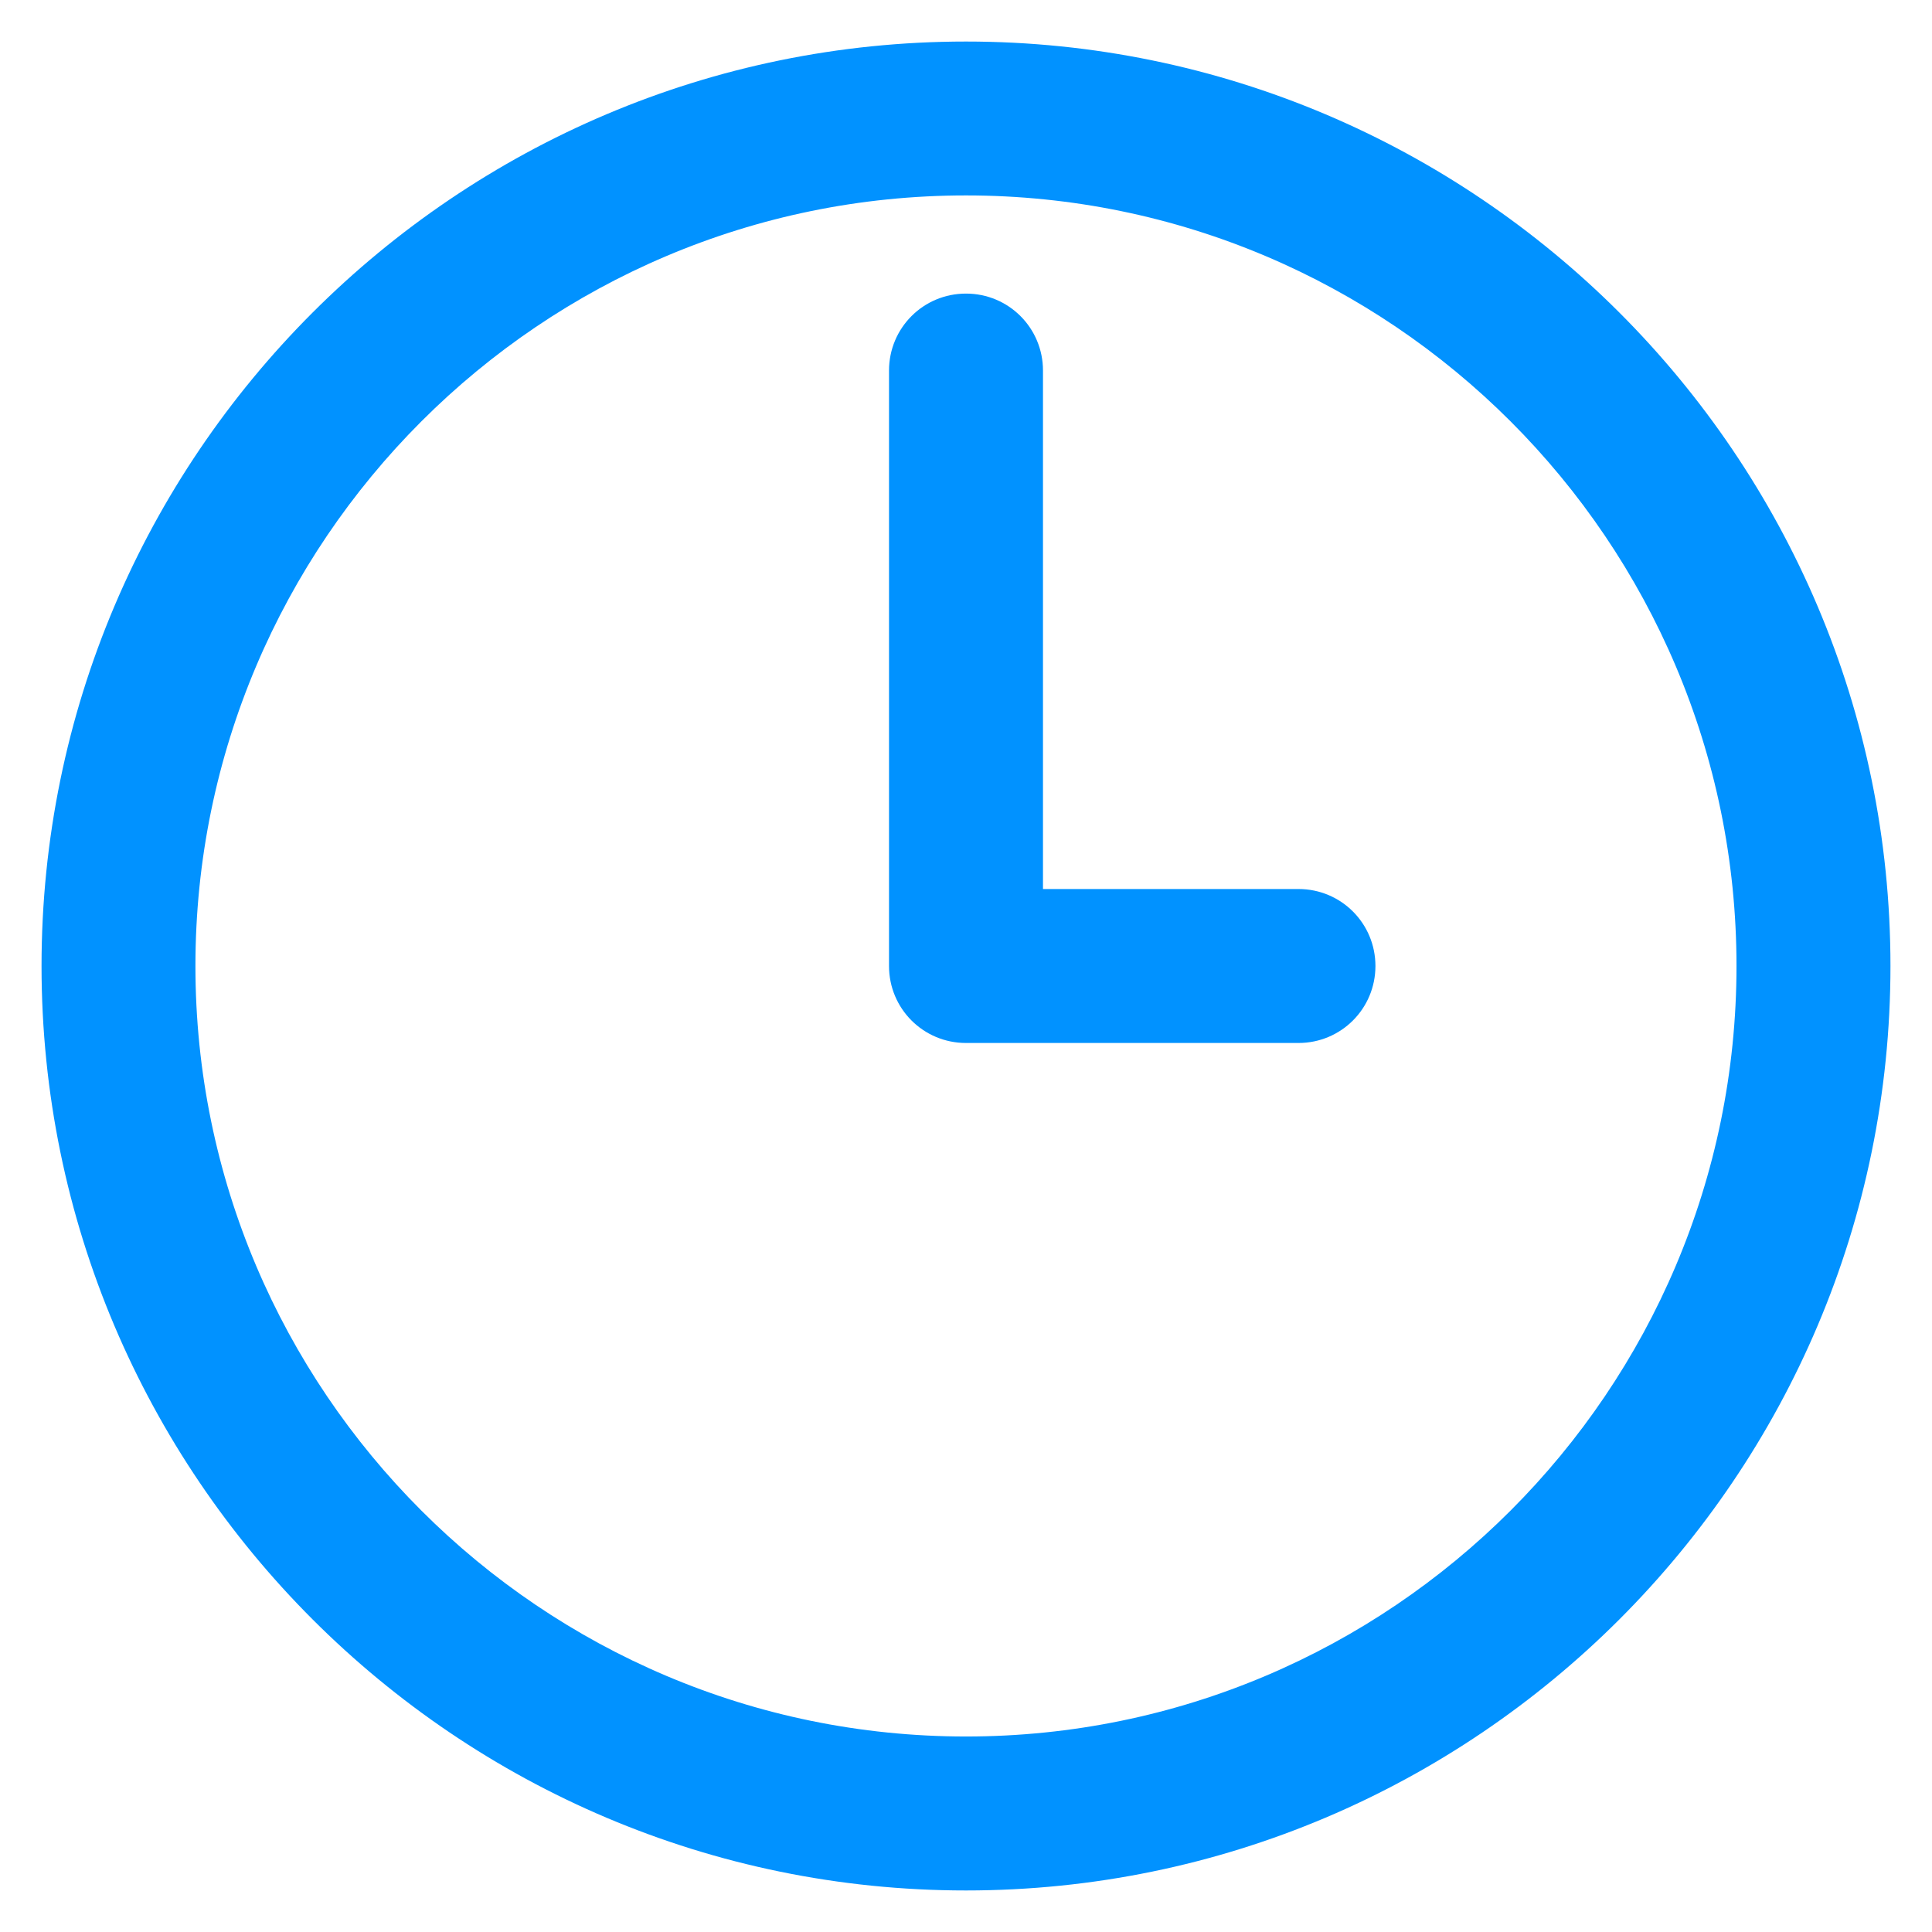
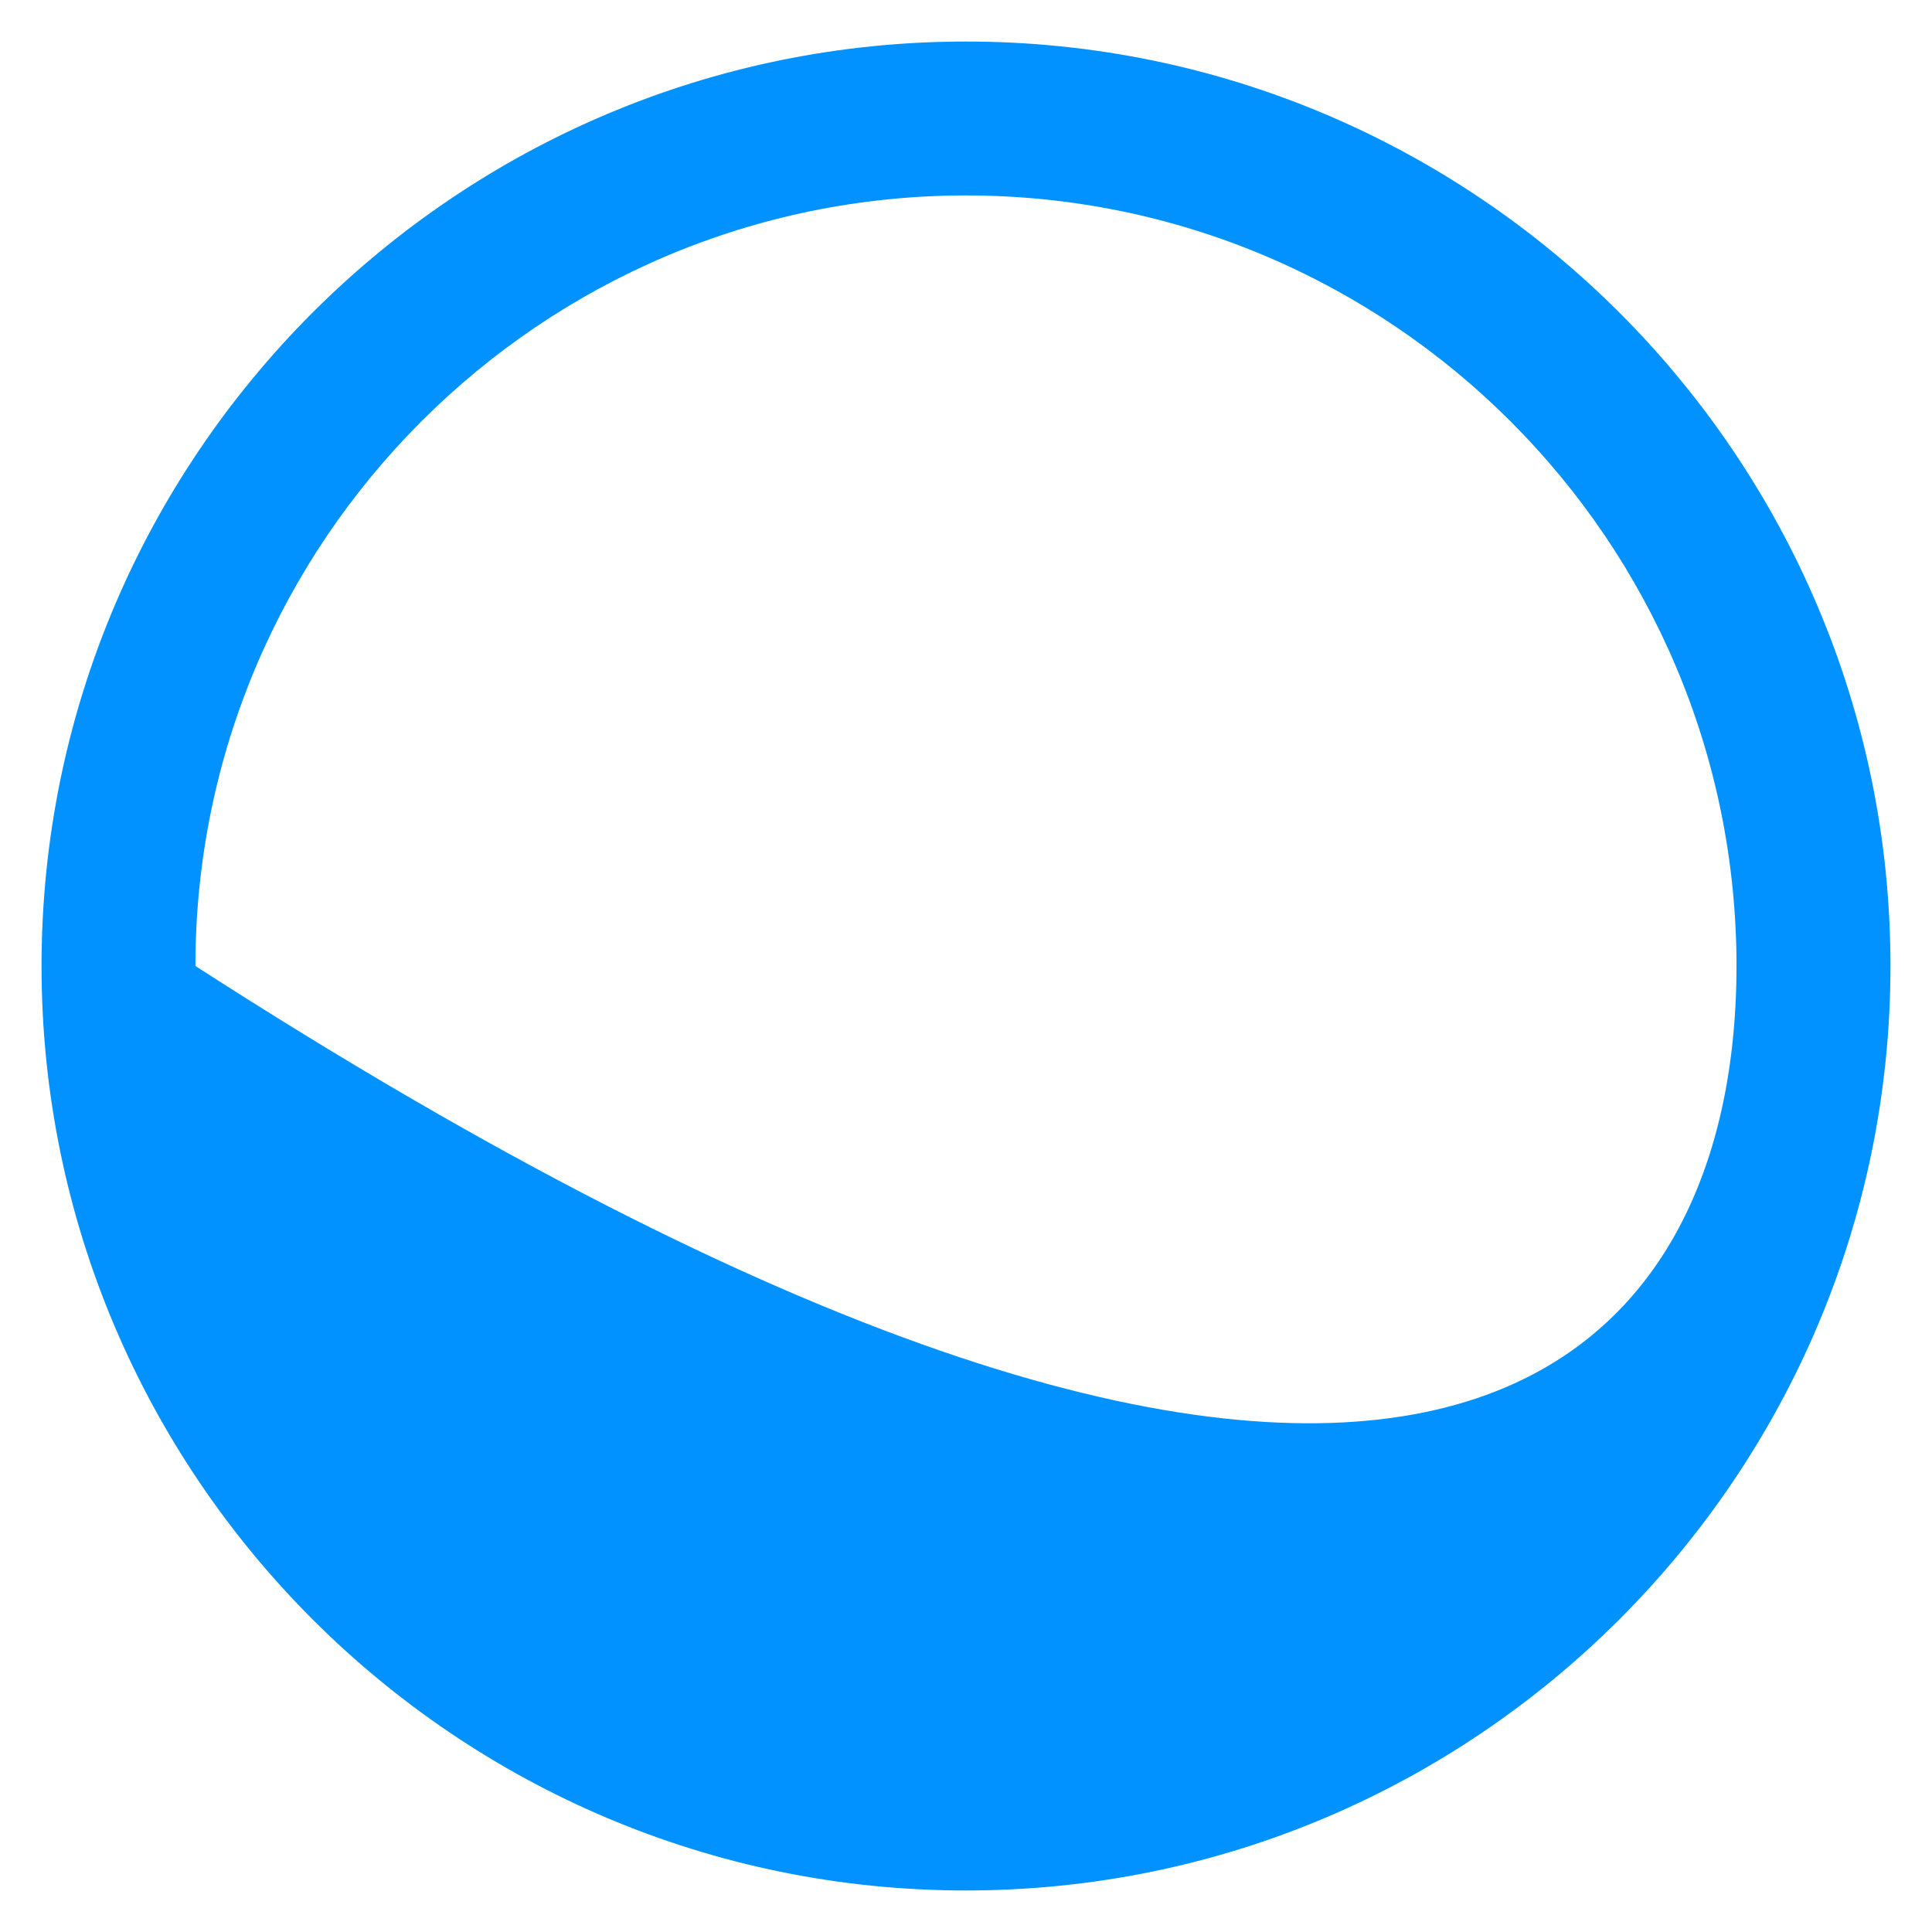
<svg xmlns="http://www.w3.org/2000/svg" width="26" height="26" viewBox="0 0 26 26" fill="none">
-   <path d="M13 2.63C7.282 2.63 2.63 7.282 2.63 13C2.63 18.718 7.282 23.369 13 23.369C18.718 23.369 23.369 18.718 23.369 13C23.369 7.282 18.718 2.63 13 2.63ZM13 25.441C6.139 25.441 0.559 19.86 0.559 13C0.559 6.139 6.139 0.559 13 0.559C19.86 0.559 25.441 6.139 25.441 13C25.441 19.86 19.86 25.441 13 25.441Z" fill="#0192FF" />
-   <path d="M17.474 14.036H13C12.426 14.036 11.964 13.574 11.964 13V4.987C11.964 4.413 12.426 3.951 13 3.951C13.574 3.951 14.036 4.413 14.036 4.987V11.964H17.474C18.048 11.964 18.51 12.426 18.51 13C18.51 13.574 18.048 14.036 17.474 14.036Z" fill="#0192FF" />
+   <path d="M13 2.63C7.282 2.63 2.63 7.282 2.63 13C18.718 23.369 23.369 18.718 23.369 13C23.369 7.282 18.718 2.63 13 2.63ZM13 25.441C6.139 25.441 0.559 19.86 0.559 13C0.559 6.139 6.139 0.559 13 0.559C19.86 0.559 25.441 6.139 25.441 13C25.441 19.86 19.86 25.441 13 25.441Z" fill="#0192FF" />
</svg>